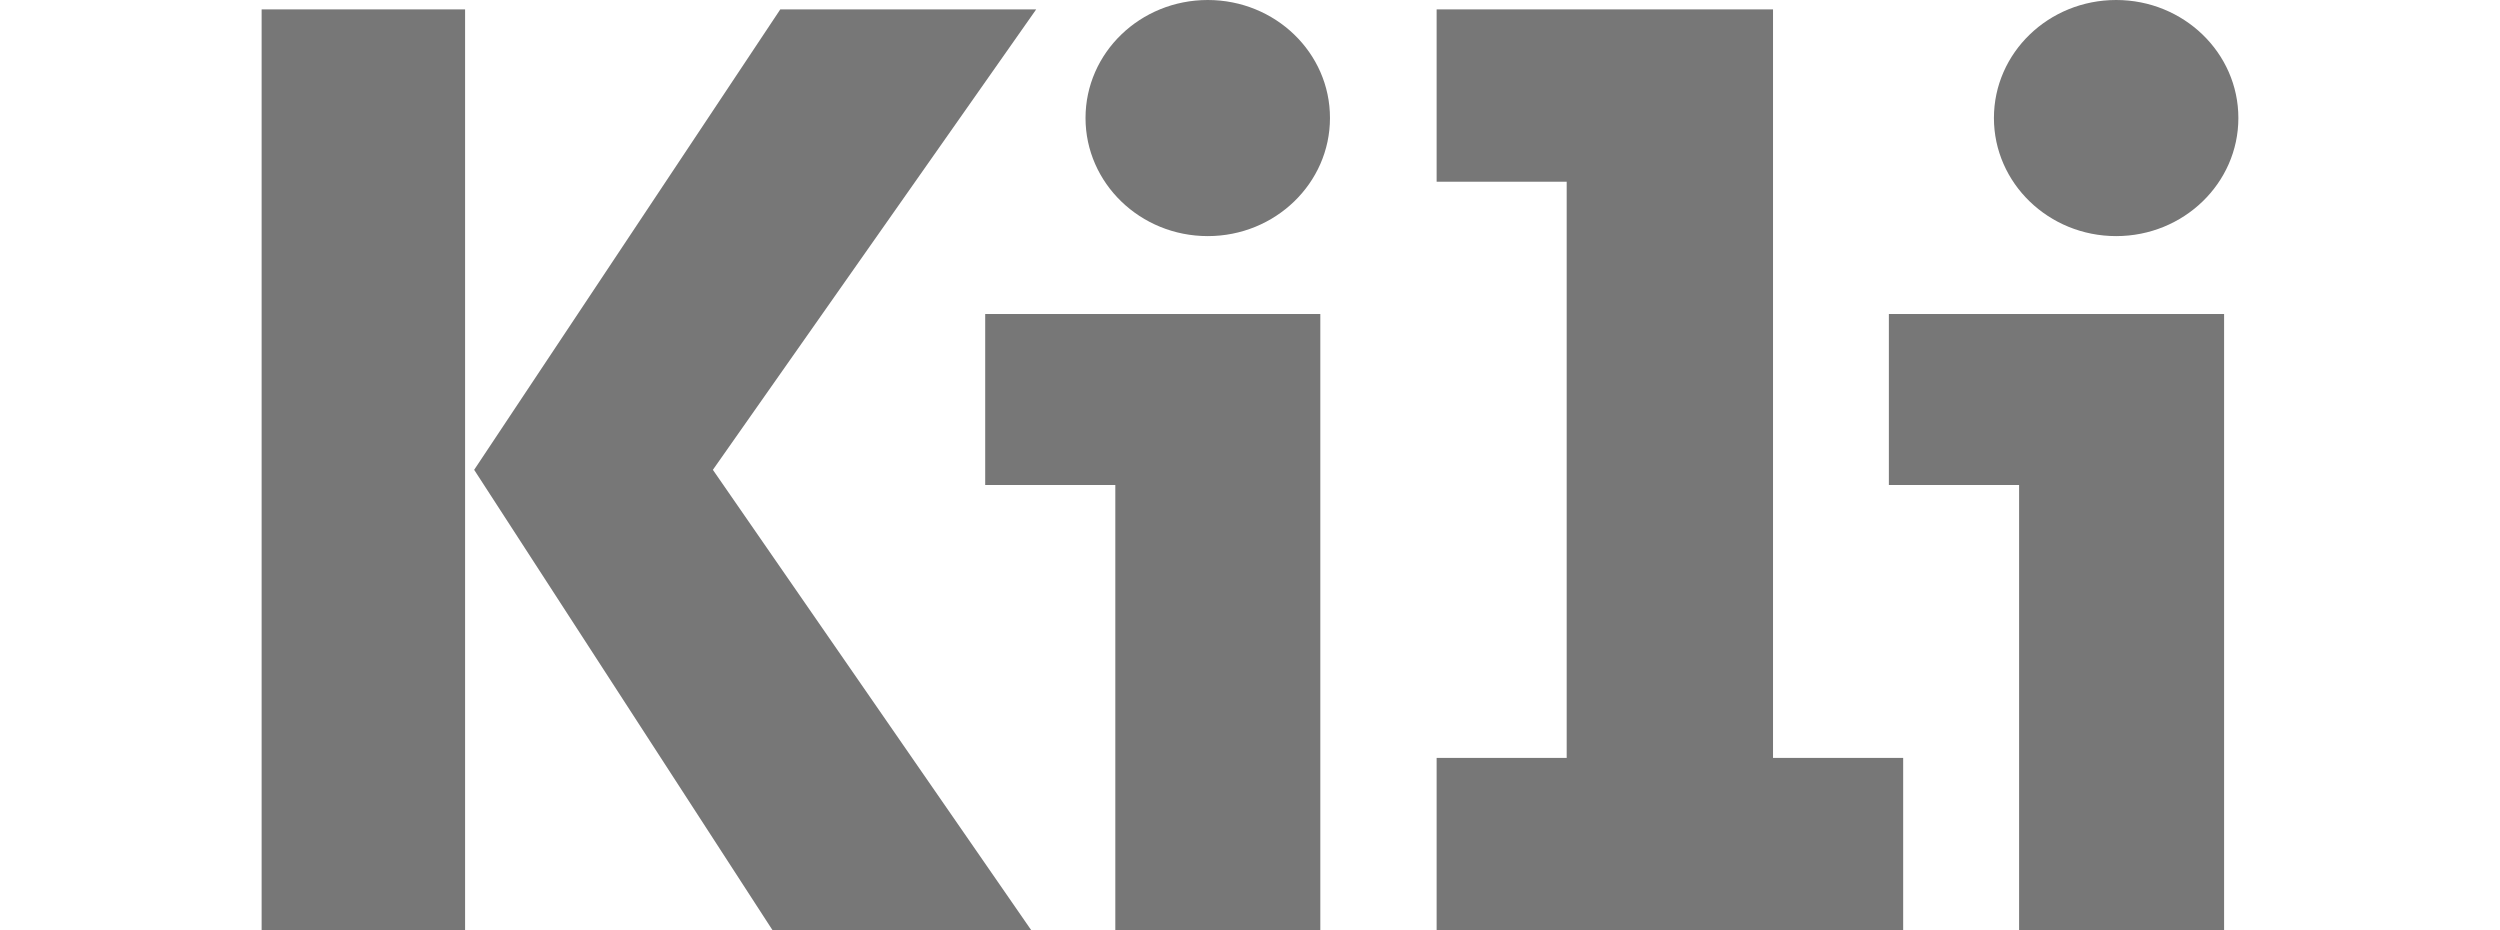
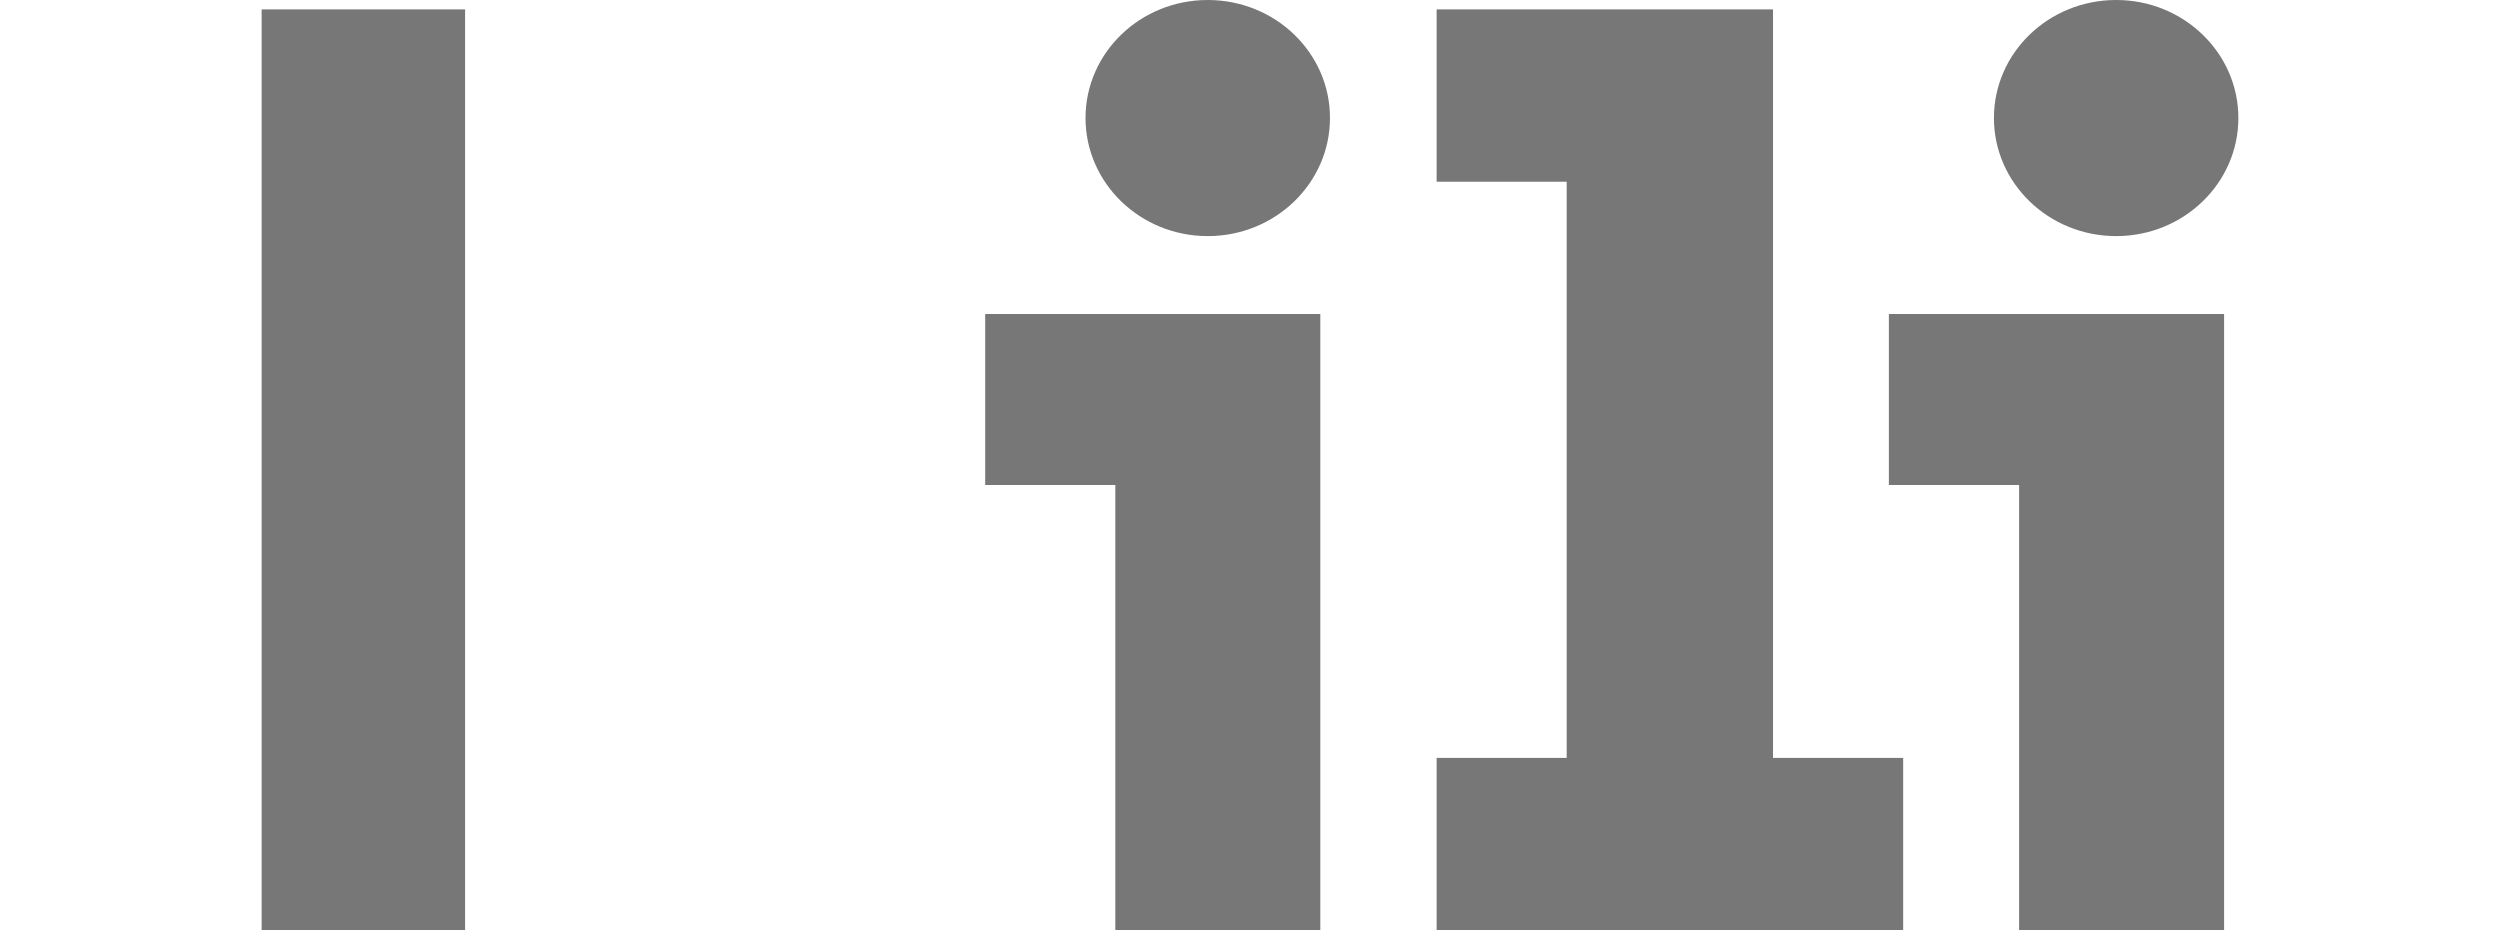
<svg xmlns="http://www.w3.org/2000/svg" class="Logo_logo__1UxF6" width="86" style="max-height:41px" viewBox="0 0 68 32" fill="none">
-   <path d="M26.645 0.323H17.842L7.311 16.162L17.576 32H26.476L15.523 16.162L26.645 0.323Z" fill="#777777" />
  <path d="M24.891 16.684H29.367V32H36.419V10.802H24.891V16.684Z" fill="#777777" />
  <path d="M51.992 0.323H40.42V6.251H44.894V26.072H40.42V32H56.469V26.072H51.992V0.323Z" fill="#777777" />
  <path d="M55.977 16.684H60.457V32H67.509V10.802H55.977V16.684Z" fill="#777777" />
  <path d="M6.999 0.323H0V32H6.999V0.323Z" fill="#777777" />
  <path d="M32.547 0C30.224 0 28.342 1.816 28.342 4.06C28.342 6.3 30.224 8.122 32.547 8.122C34.869 8.122 36.751 6.3 36.751 4.06C36.754 1.816 34.869 0 32.547 0Z" fill="#777777" />
  <path d="M63.796 8.122C66.118 8.122 68 6.3 68 4.06C68 1.819 66.118 0 63.796 0C61.473 0 59.591 1.816 59.591 4.06C59.591 6.3 61.473 8.122 63.796 8.122Z" fill="#777777" />
</svg>